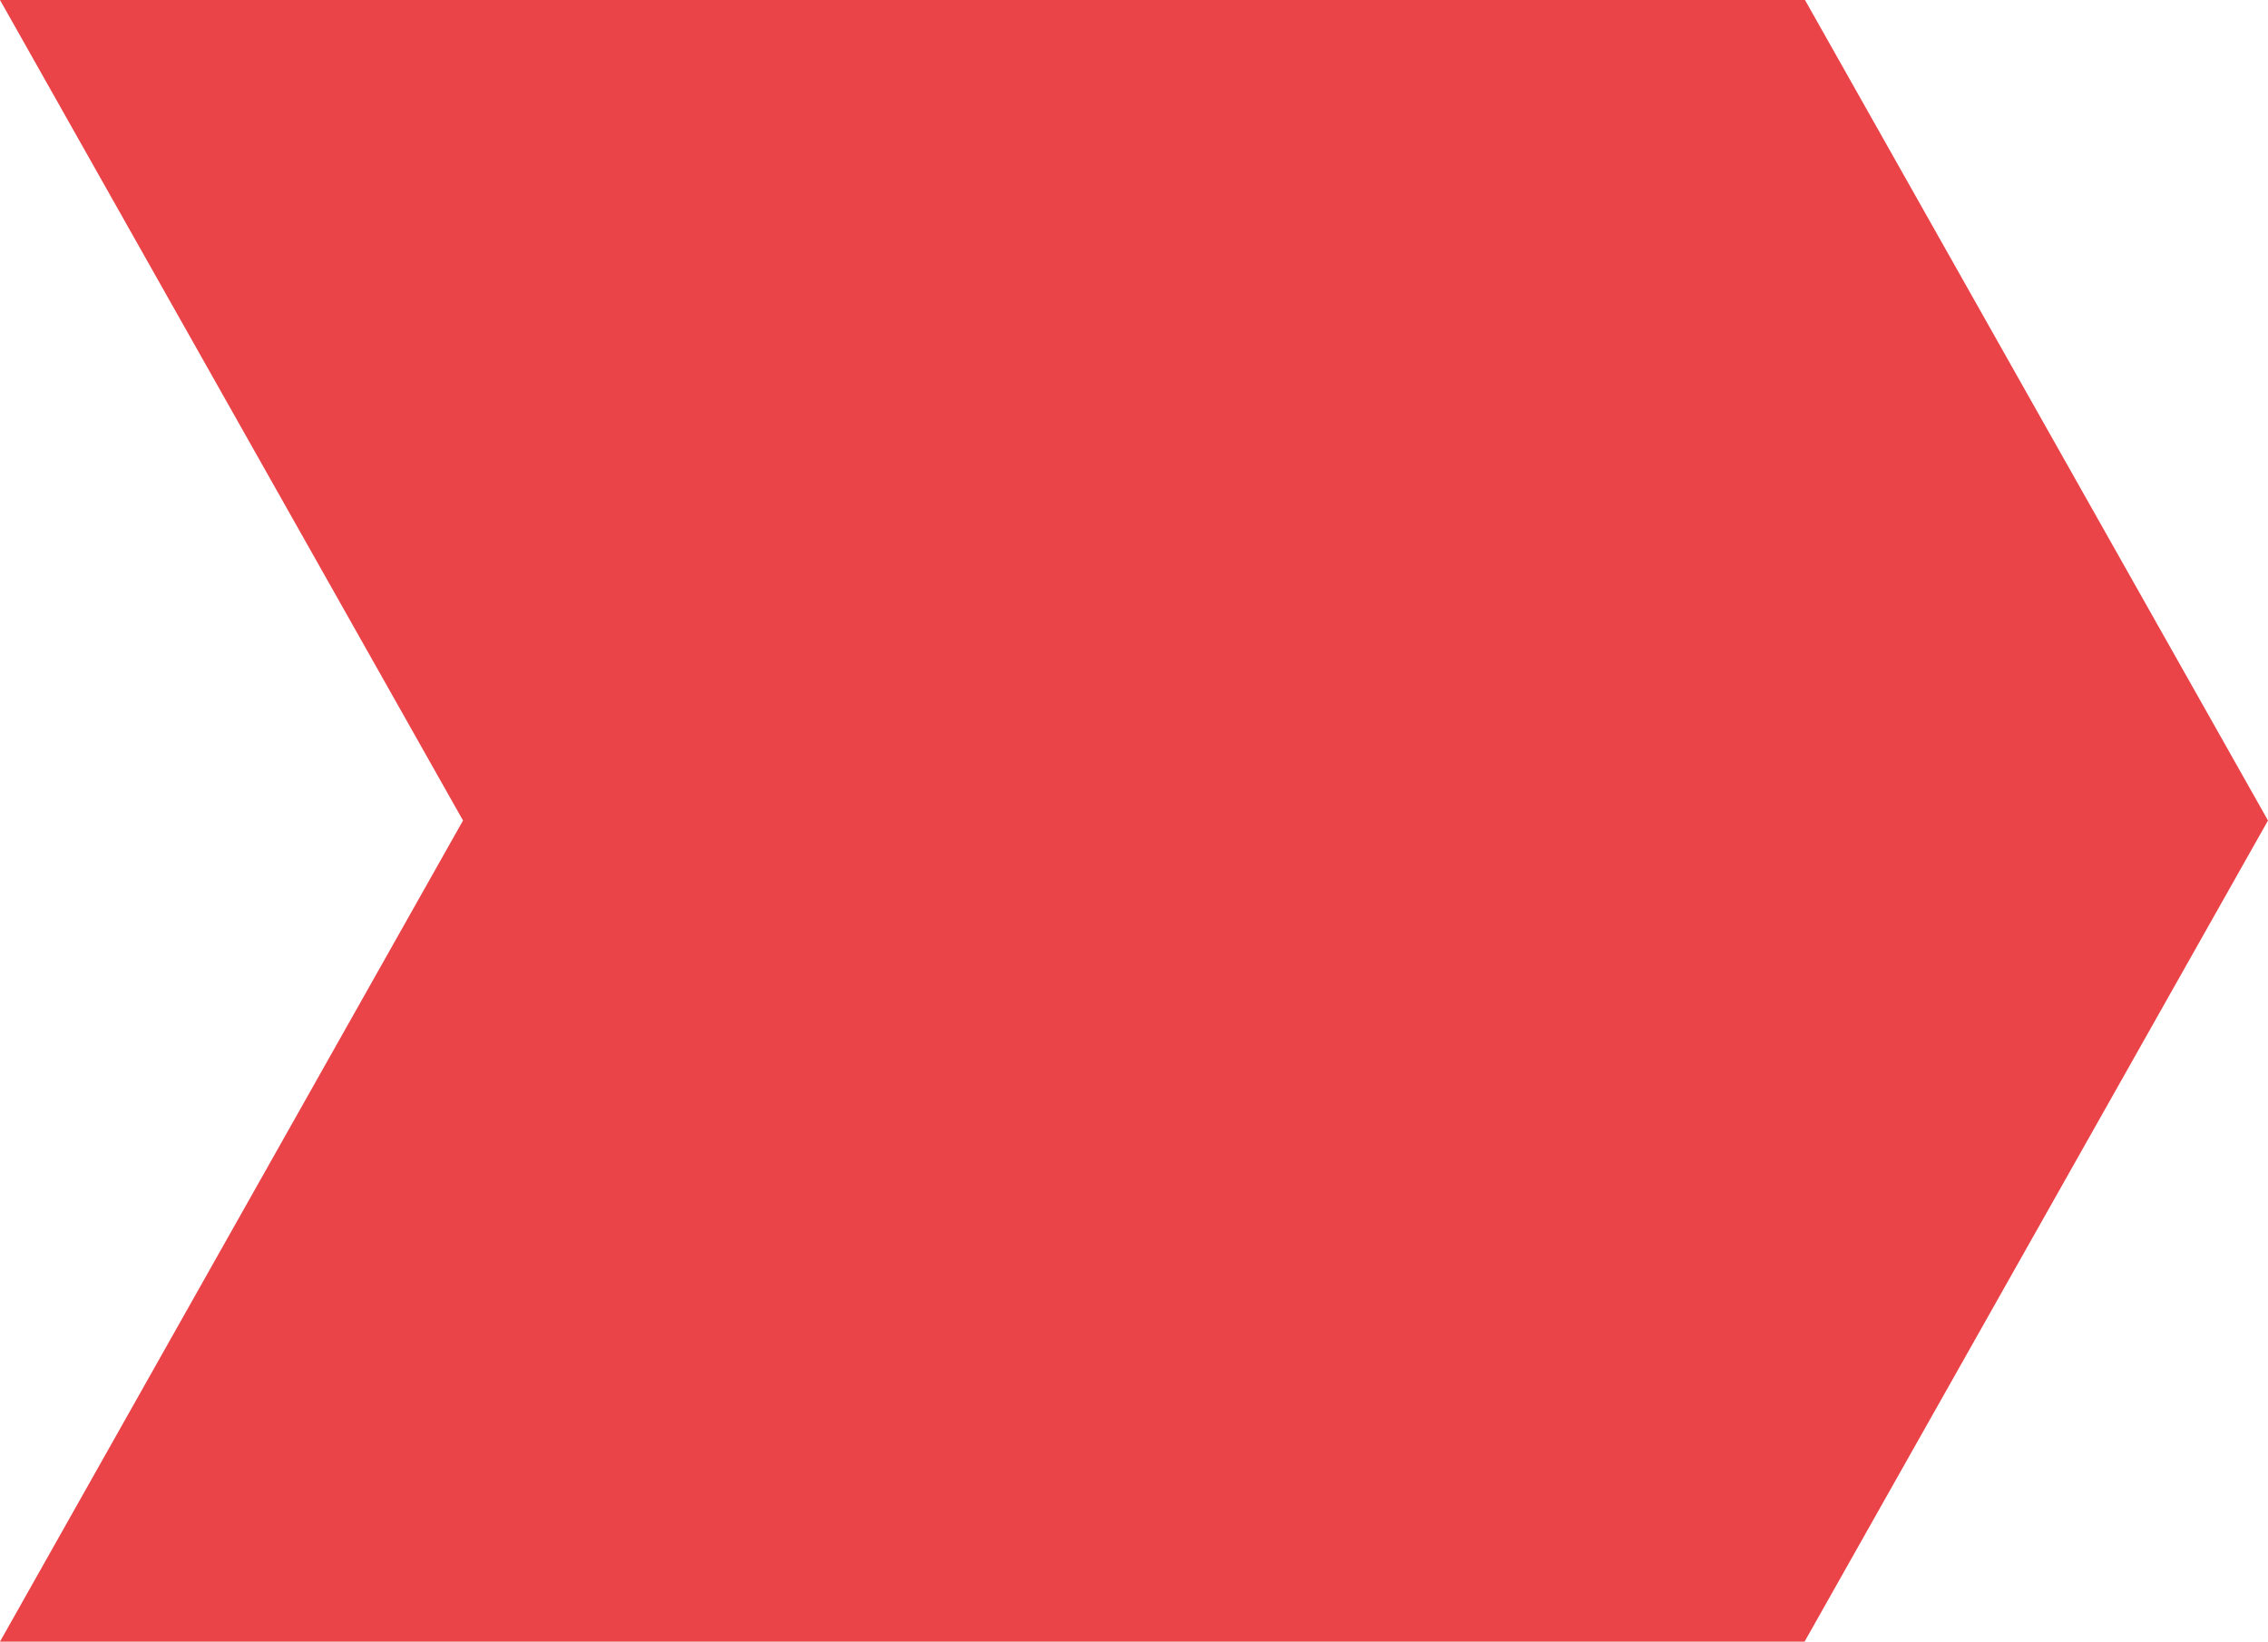
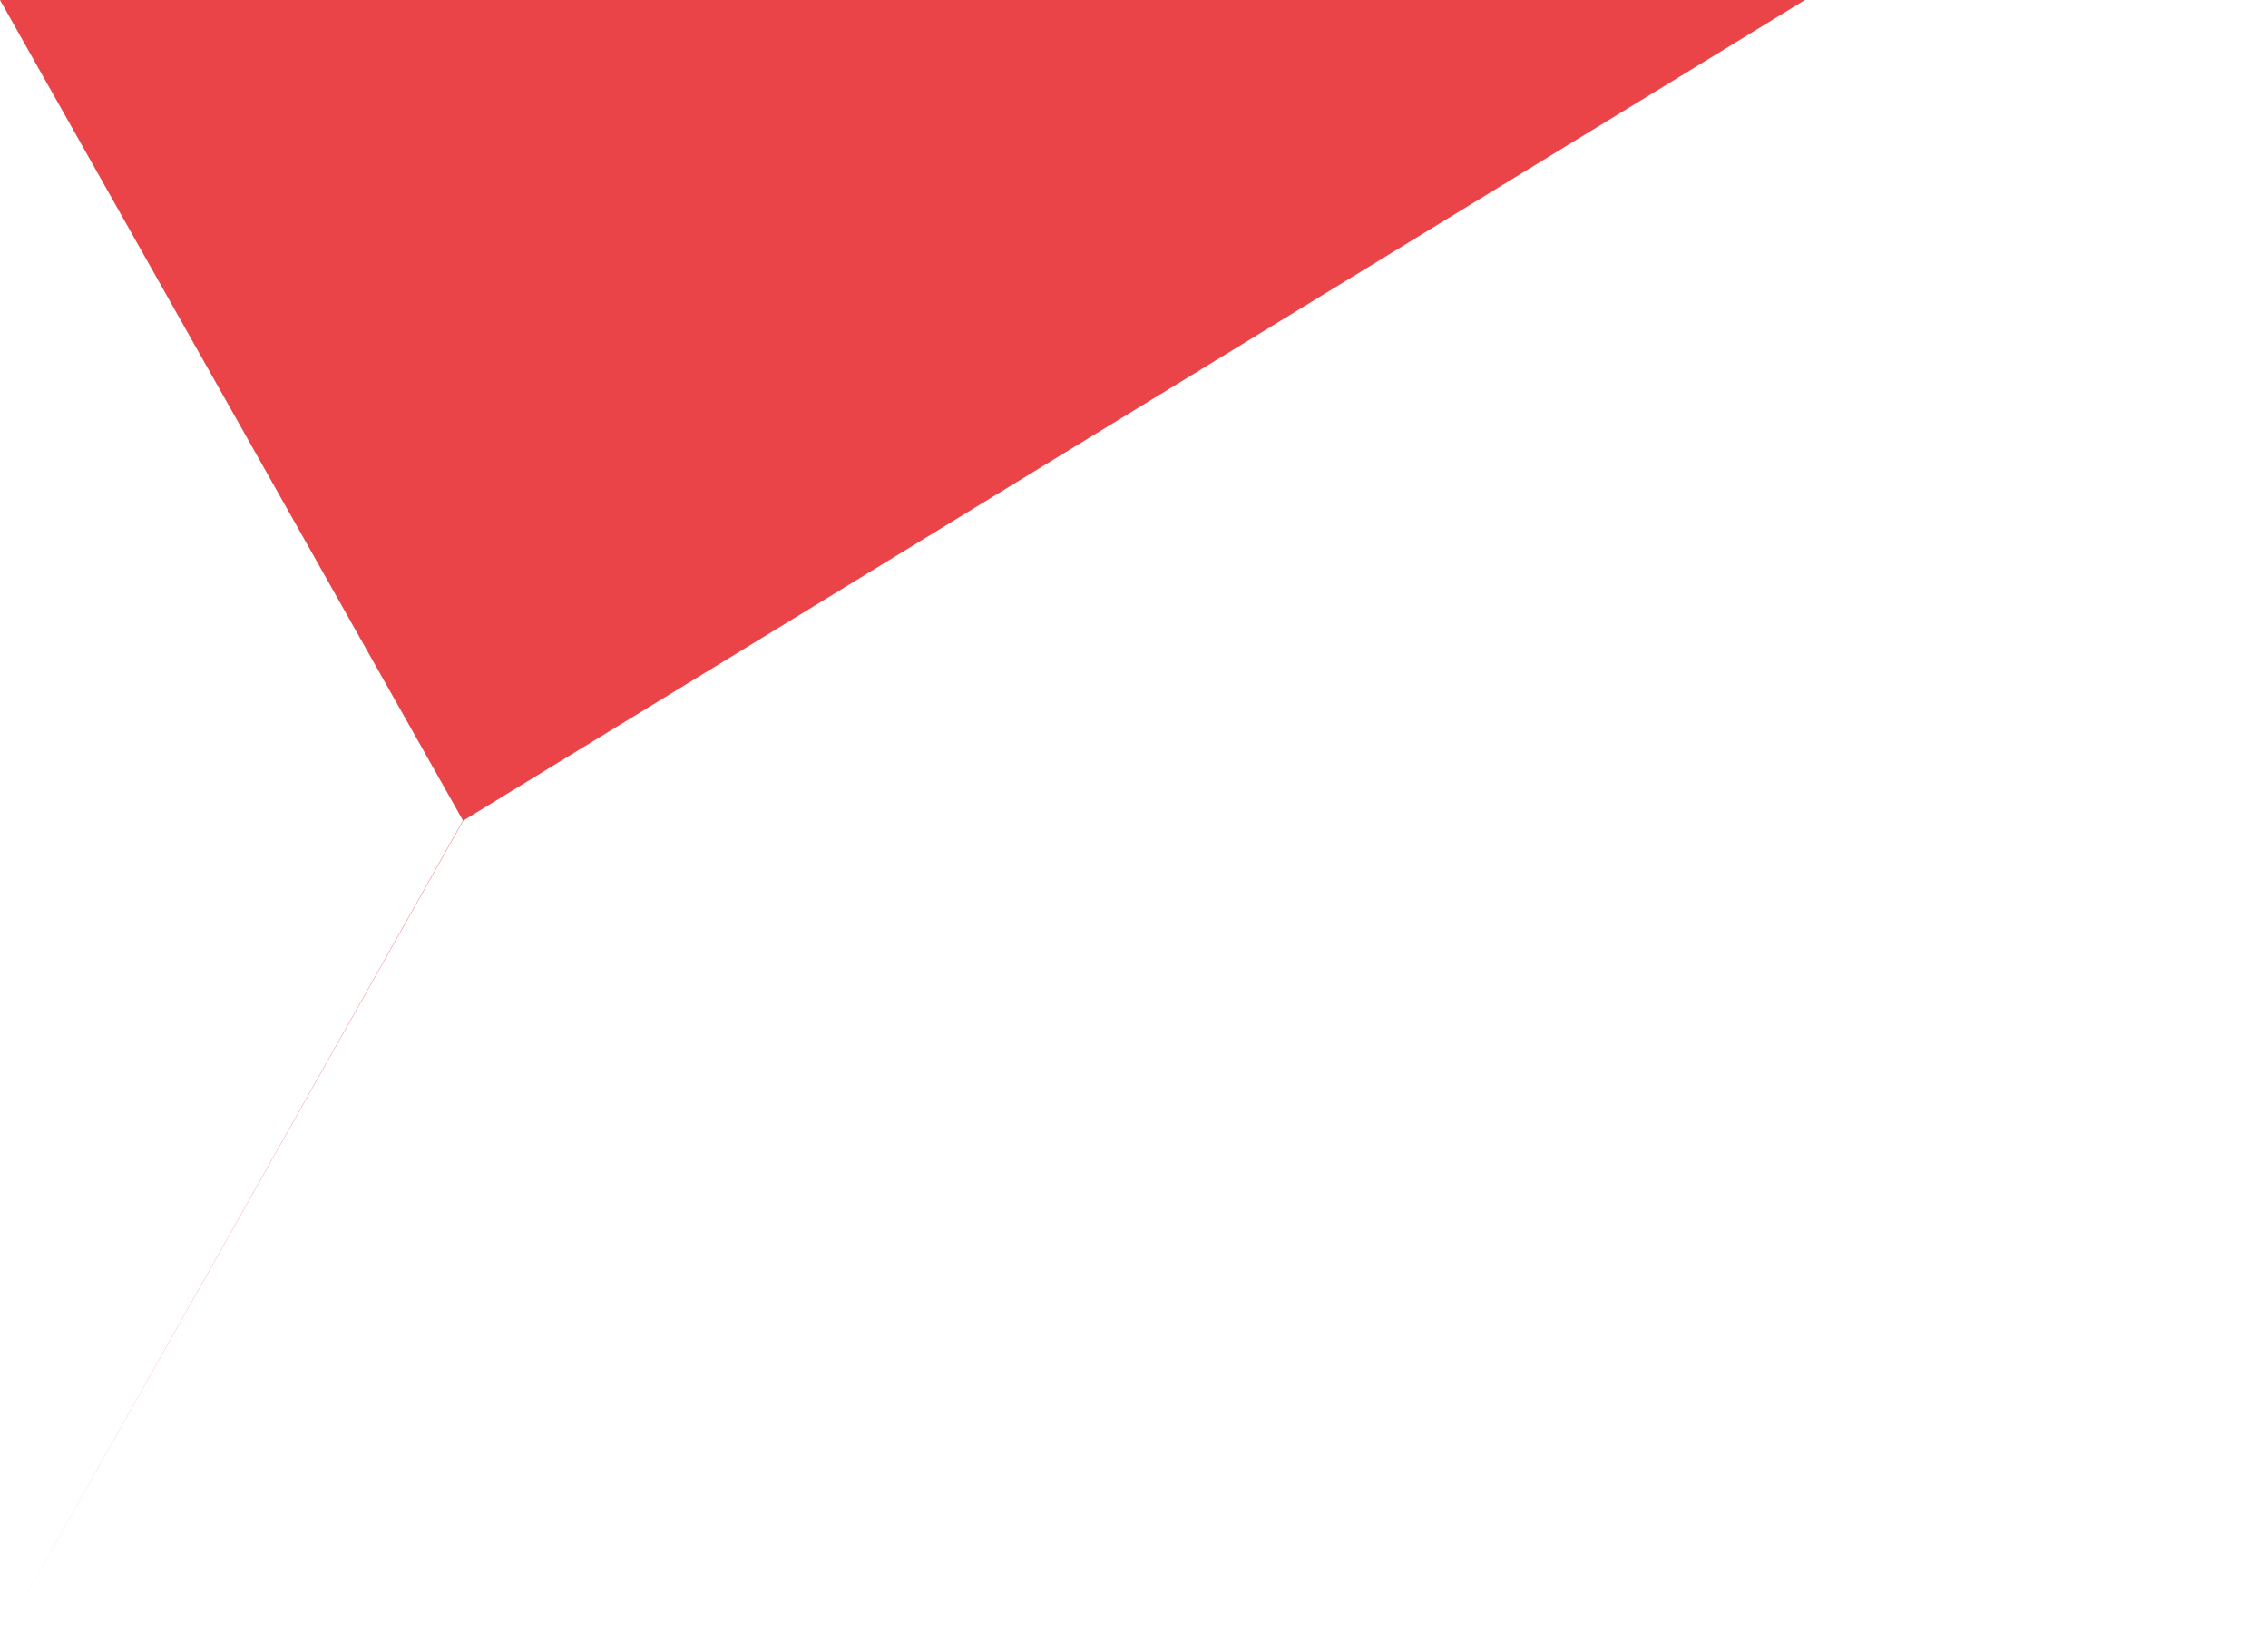
<svg xmlns="http://www.w3.org/2000/svg" width="79.089" height="57.247" viewBox="0 0 79.089 57.247">
-   <path id="Path_30" data-name="Path 30" d="M0,0,16.146,28.613,0,57.247H62.929l16.16-28.634L62.943,0Z" fill="#ea4448" />
+   <path id="Path_30" data-name="Path 30" d="M0,0,16.146,28.613,0,57.247l16.16-28.634L62.943,0Z" fill="#ea4448" />
</svg>